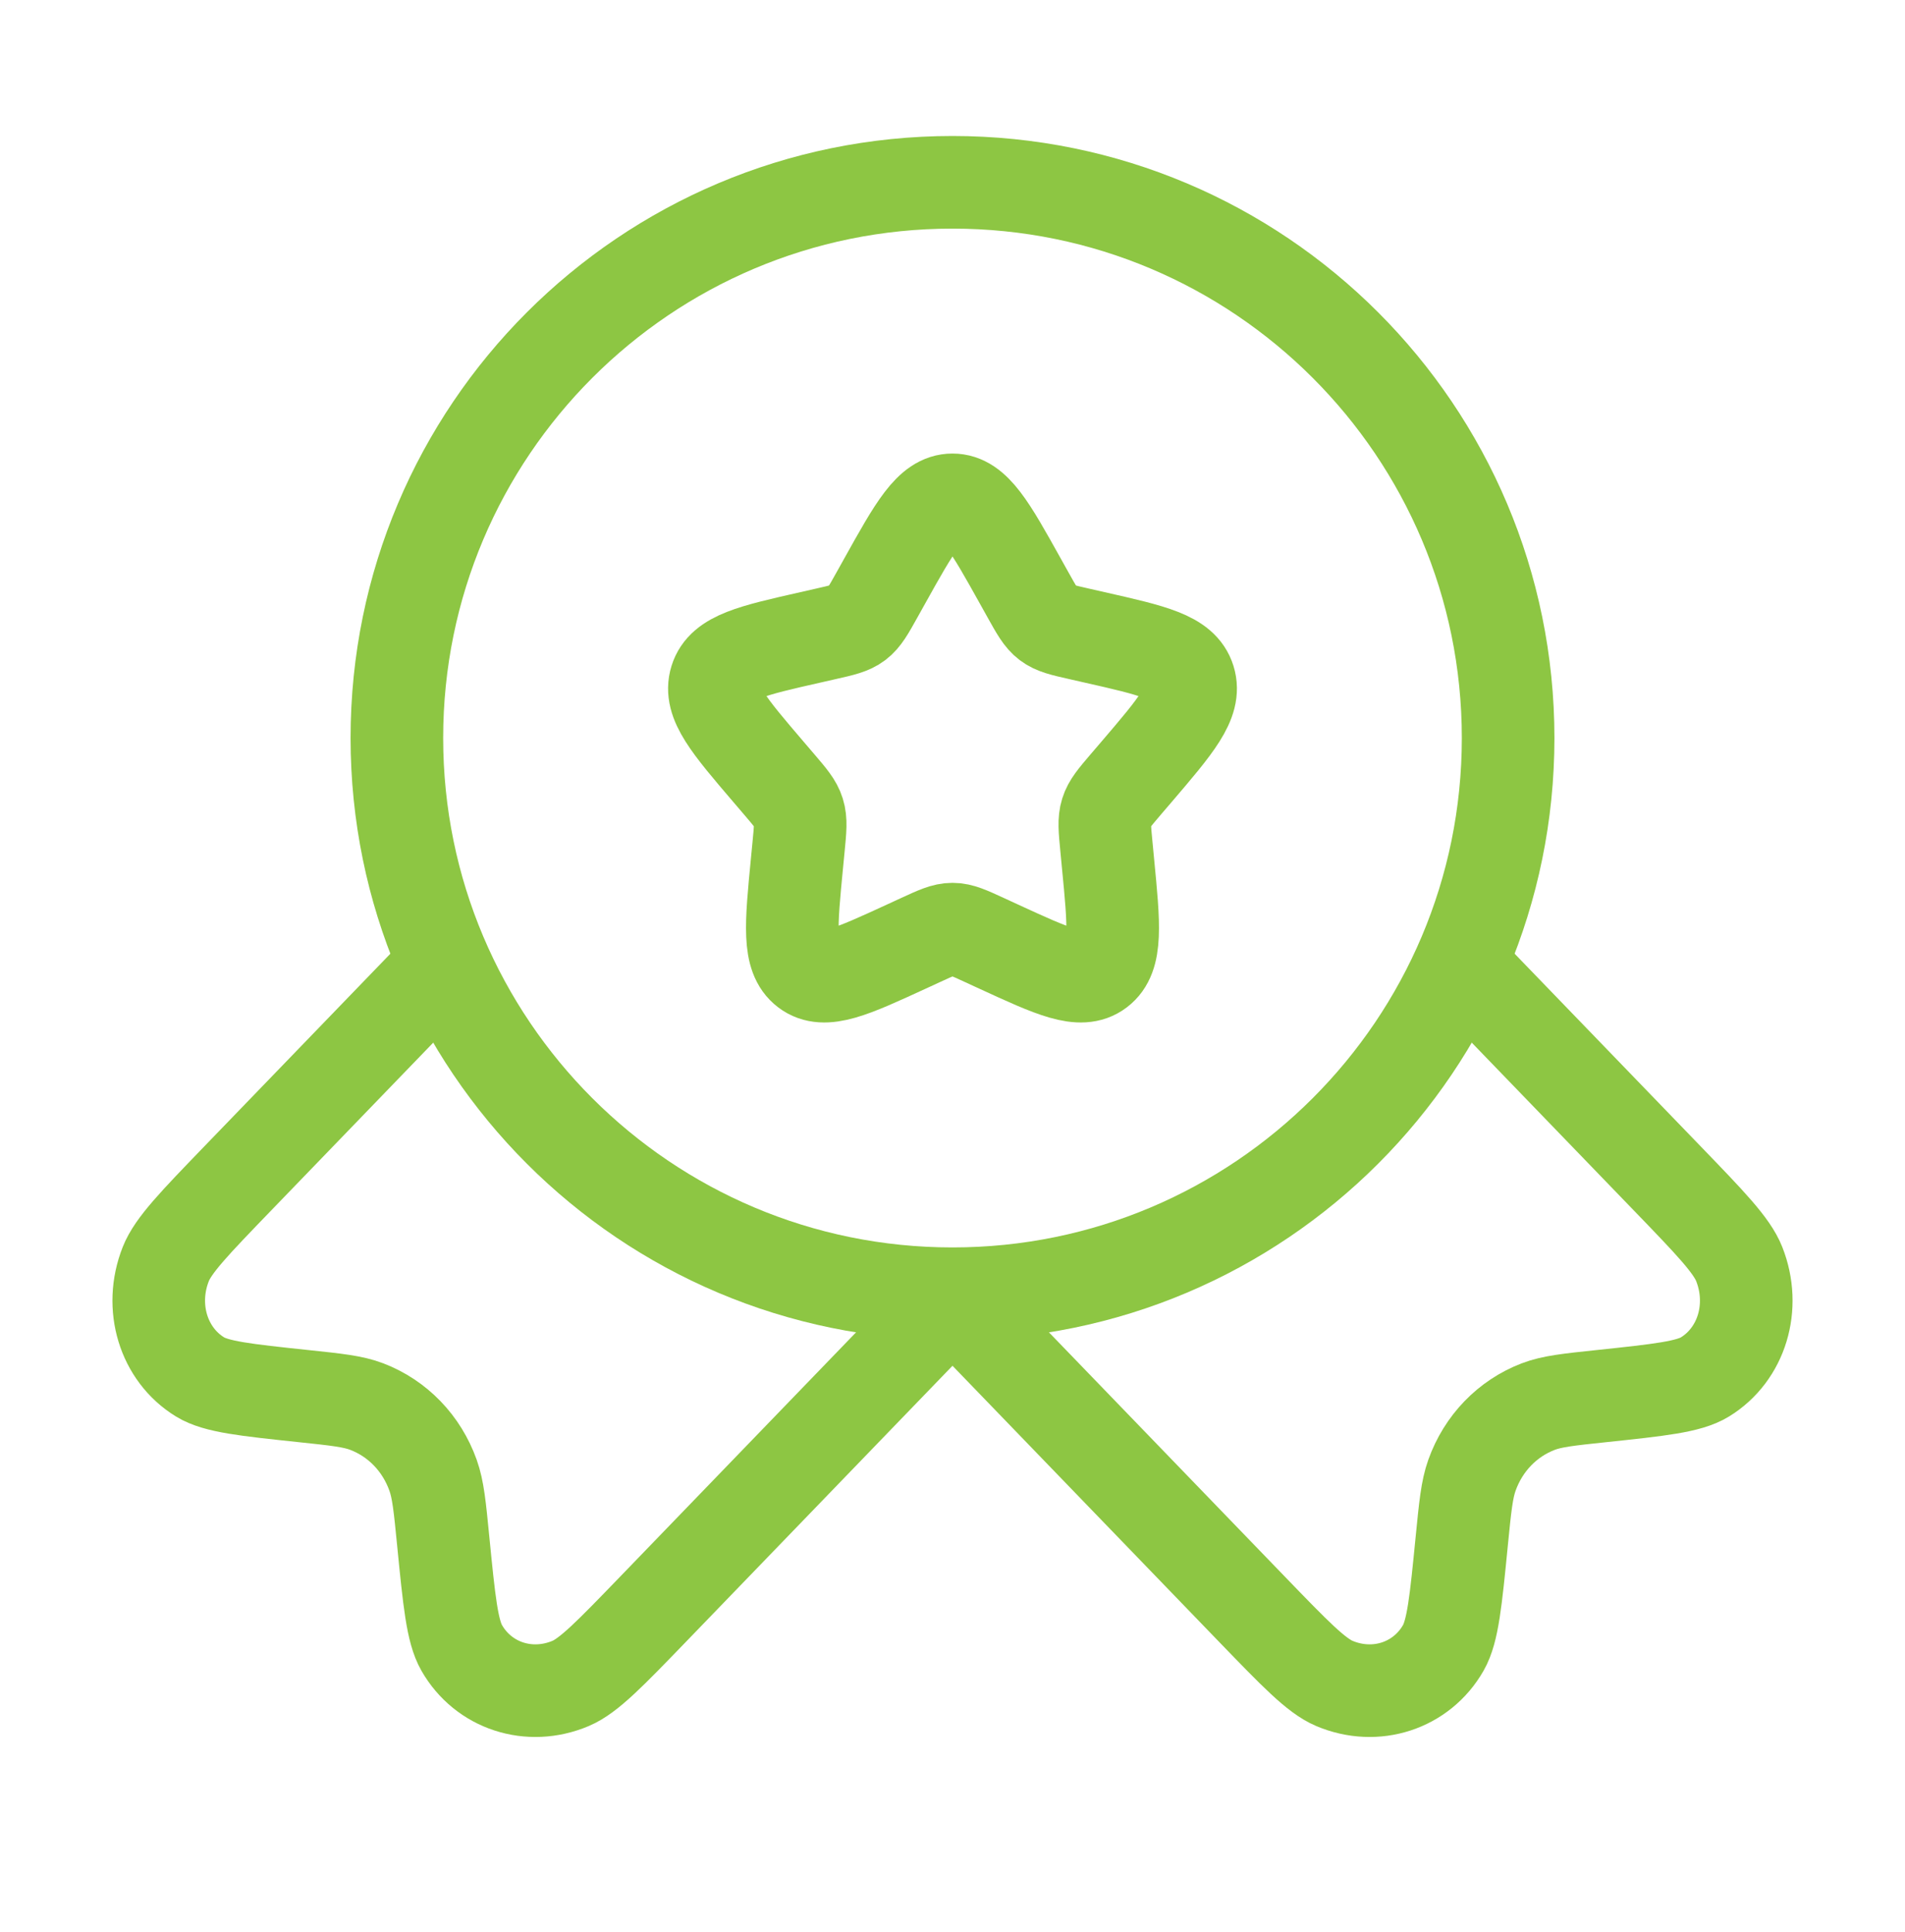
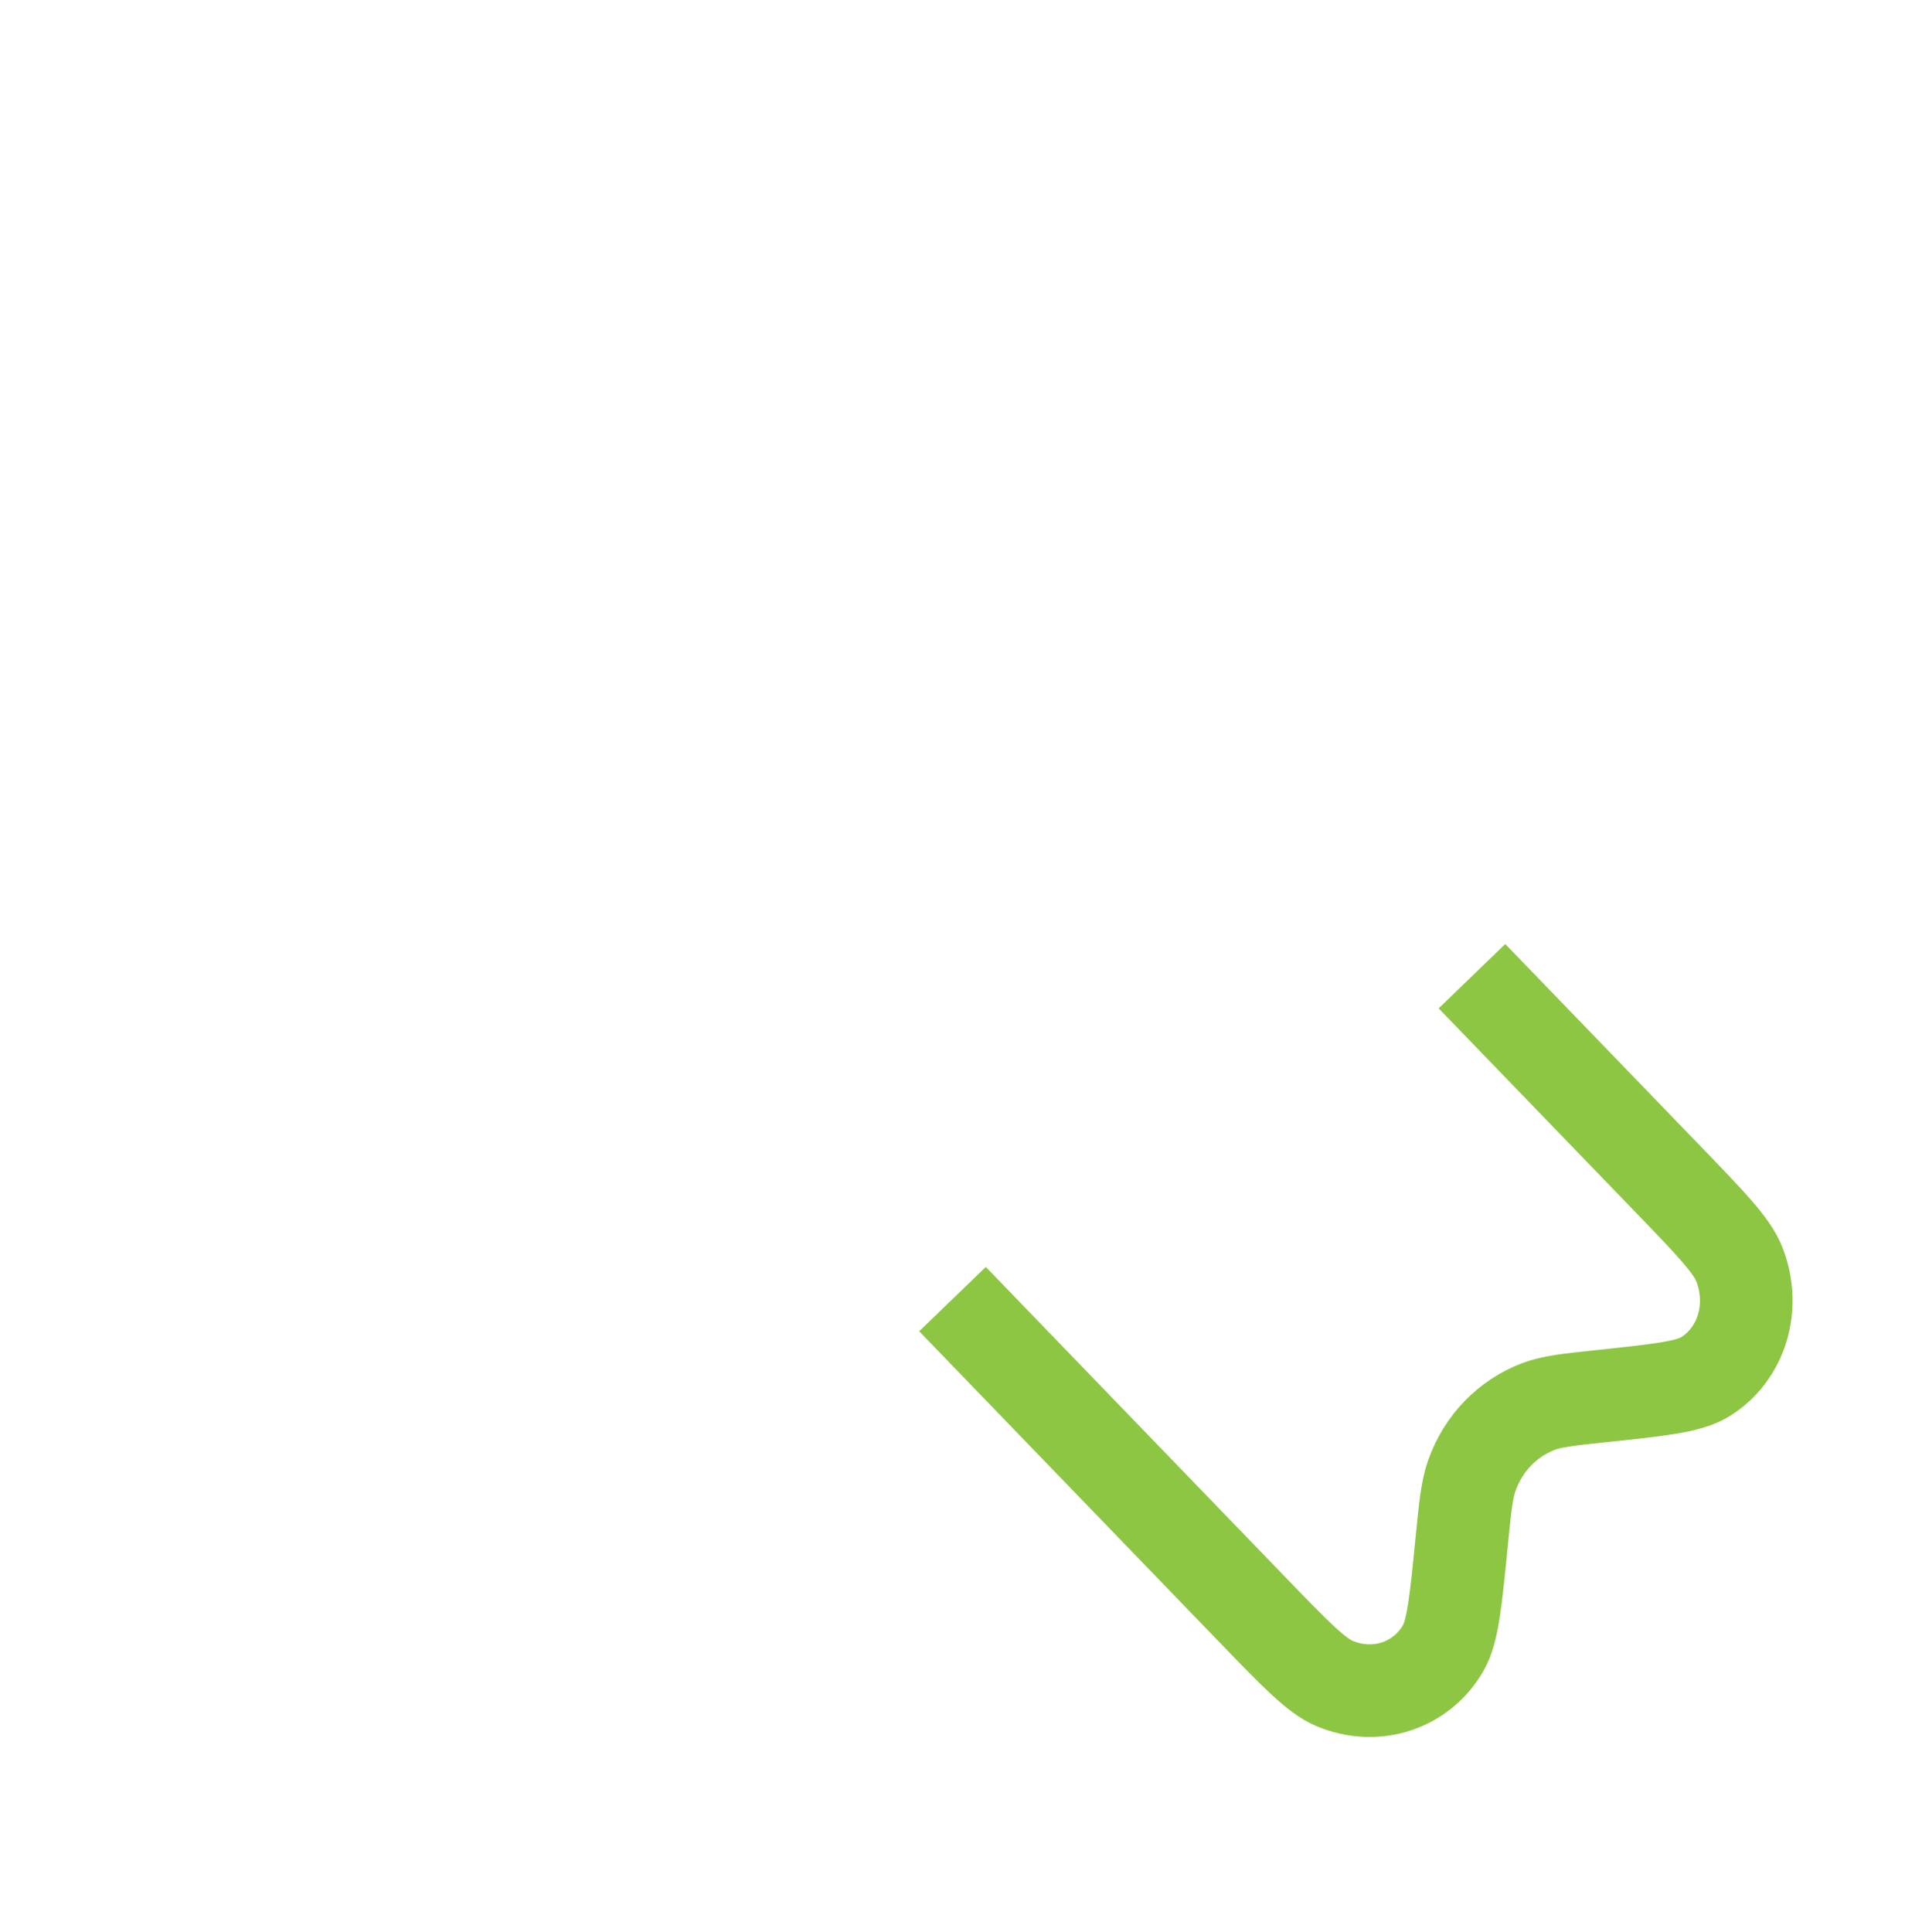
<svg xmlns="http://www.w3.org/2000/svg" width="72" height="73" viewBox="0 0 72 73" fill="none">
-   <path d="M33.438 21.956C34.578 19.911 35.148 18.889 36 18.889C36.852 18.889 37.422 19.911 38.562 21.956L38.857 22.485C39.181 23.066 39.343 23.357 39.596 23.549C39.848 23.74 40.163 23.812 40.792 23.954L41.364 24.084C43.578 24.584 44.685 24.835 44.948 25.682C45.212 26.529 44.457 27.411 42.948 29.176L42.557 29.632C42.129 30.134 41.914 30.384 41.818 30.695C41.721 31.005 41.754 31.339 41.819 32.008L41.877 32.618C42.106 34.972 42.22 36.15 41.53 36.673C40.841 37.196 39.805 36.719 37.732 35.765L37.196 35.518C36.607 35.247 36.312 35.111 36 35.111C35.688 35.111 35.393 35.247 34.804 35.518L34.268 35.765C32.195 36.719 31.159 37.196 30.47 36.673C29.78 36.15 29.894 34.972 30.122 32.618L30.181 32.008C30.246 31.339 30.279 31.005 30.182 30.695C30.086 30.384 29.871 30.134 29.442 29.632L29.052 29.176C27.543 27.411 26.788 26.529 27.052 25.682C27.315 24.835 28.422 24.584 30.636 24.084L31.208 23.954C31.837 23.812 32.152 23.74 32.404 23.549C32.657 23.357 32.819 23.066 33.143 22.485L33.438 21.956Z" stroke="#8DC643" stroke-width="3.5" />
-   <path d="M57 27.889C57 39.487 47.598 48.889 36 48.889C24.402 48.889 15 39.487 15 27.889C15 16.291 24.402 6.889 36 6.889C47.598 6.889 57 16.291 57 27.889Z" stroke="#8DC643" stroke-width="3.5" />
-   <path d="M36 49.092L24.686 60.807C23.065 62.485 22.255 63.324 21.569 63.614C20.006 64.275 18.271 63.709 17.449 62.269C17.088 61.637 16.975 60.497 16.75 58.217C16.623 56.93 16.56 56.286 16.367 55.747C15.936 54.54 15.029 53.601 13.863 53.154C13.343 52.955 12.721 52.889 11.478 52.758C9.276 52.525 8.175 52.408 7.564 52.035C6.173 51.183 5.626 49.387 6.265 47.768C6.546 47.058 7.356 46.219 8.976 44.541L16.367 36.889" stroke="#8DC643" stroke-width="3.5" />
  <path d="M36 49.092L47.314 60.807C48.935 62.485 49.745 63.324 50.431 63.614C51.995 64.275 53.729 63.709 54.551 62.269C54.912 61.637 55.025 60.497 55.249 58.217C55.377 56.93 55.44 56.286 55.633 55.747C56.064 54.54 56.971 53.601 58.137 53.154C58.657 52.955 59.279 52.889 60.522 52.758C62.724 52.525 63.825 52.408 64.436 52.035C65.827 51.183 66.374 49.387 65.735 47.768C65.454 47.058 64.644 46.219 63.024 44.541L55.633 36.889" stroke="#8DC643" stroke-width="3.5" />
</svg>